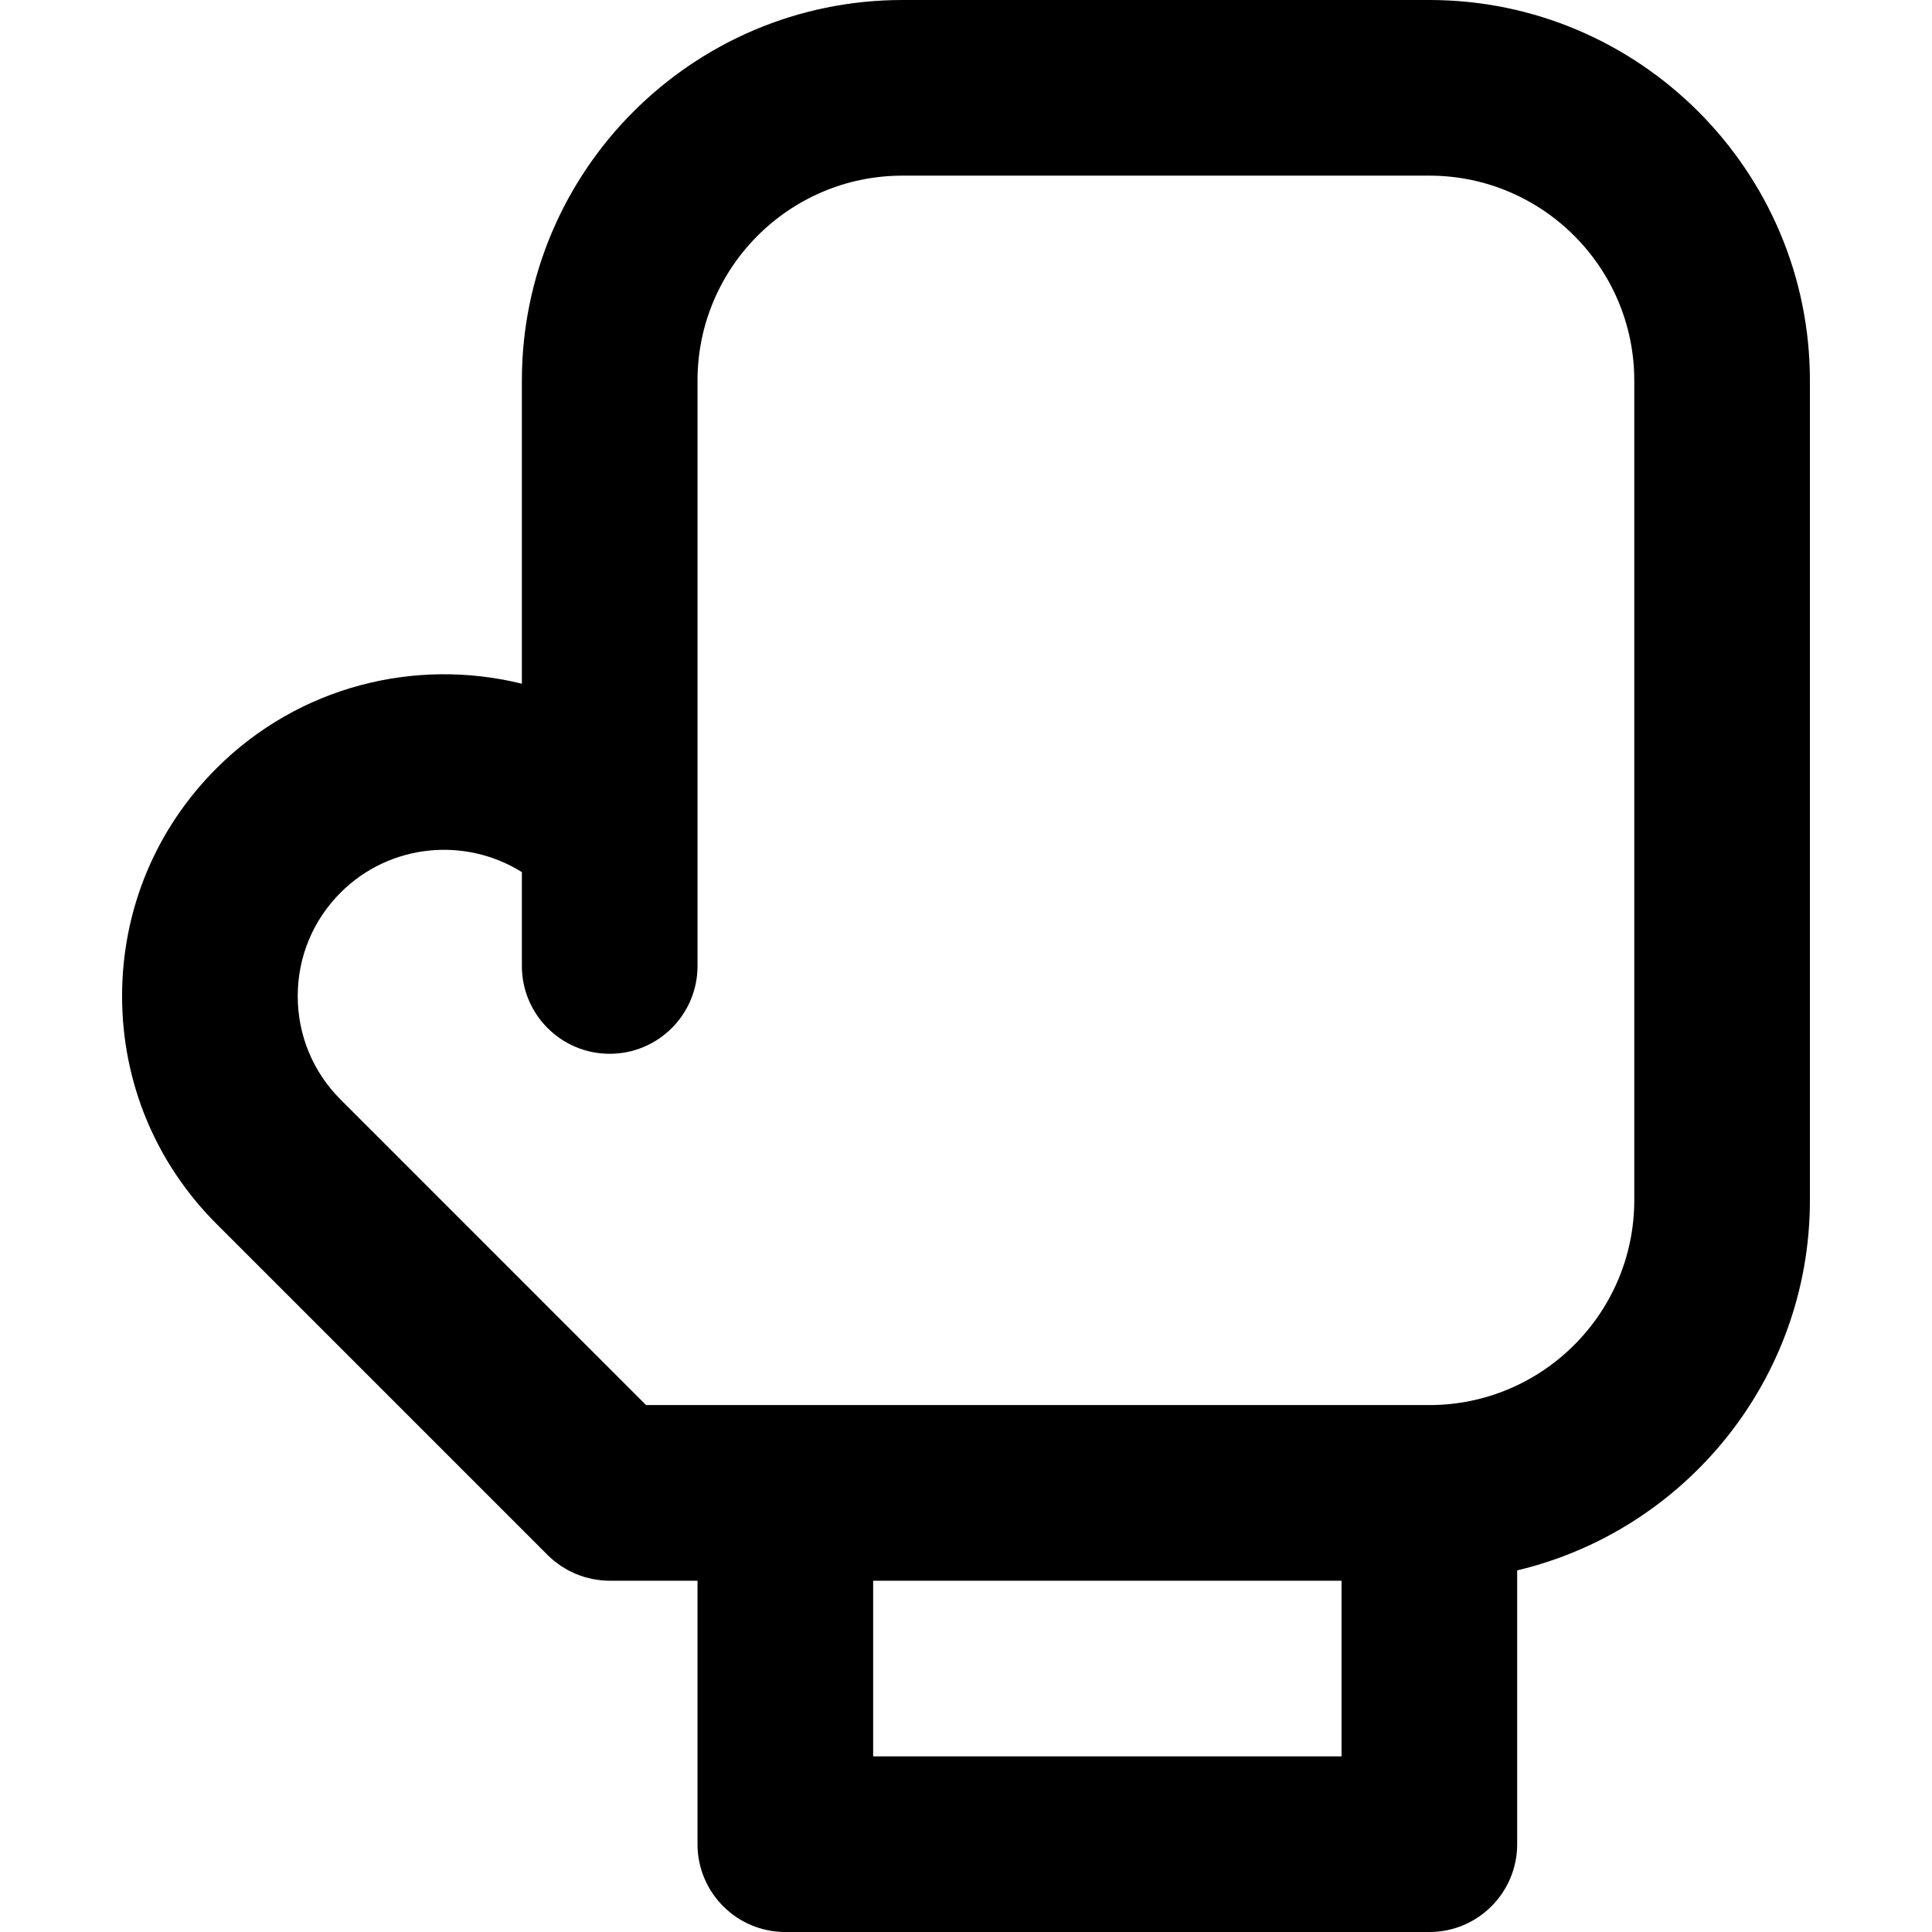
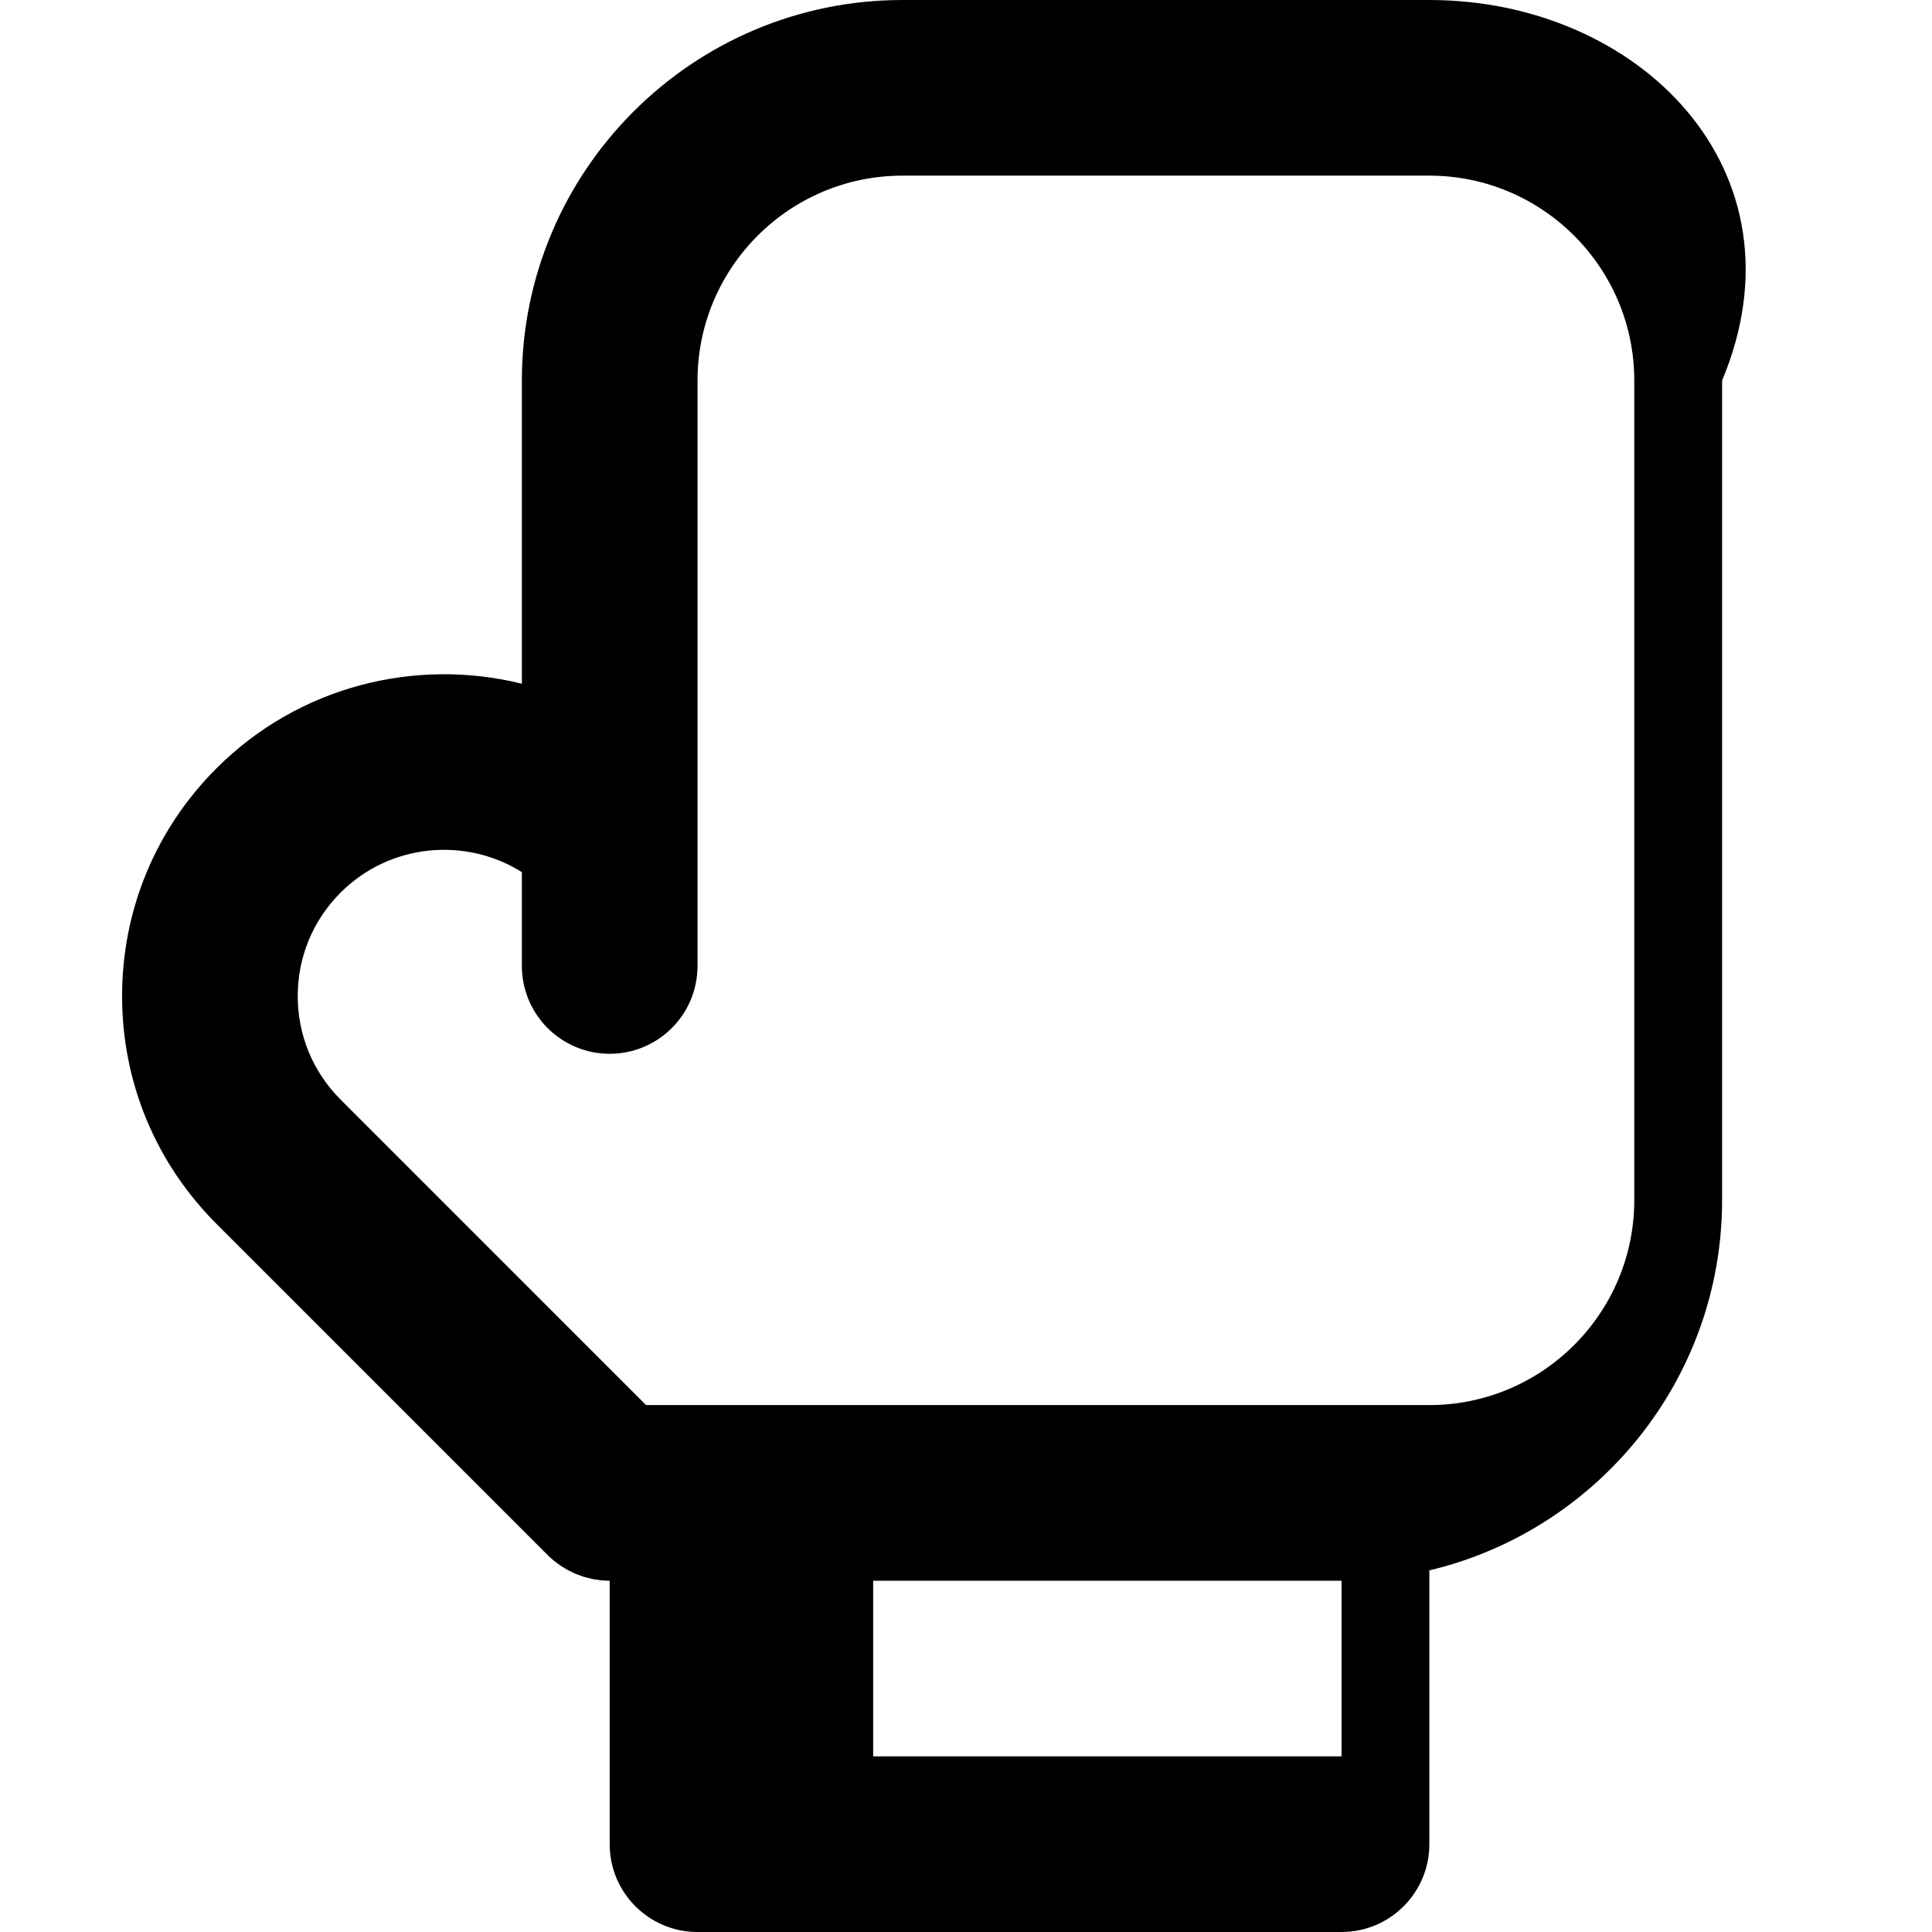
<svg xmlns="http://www.w3.org/2000/svg" fill="#000000" height="800px" width="800px" version="1.1" id="Layer_1" viewBox="0 0 329.988 329.988" xml:space="preserve">
-   <path id="XMLID_478_" d="M244.137,0h-90c-35.841,0-65,29.159-65,65v51.78c-18.104-4.476-38.055,0.343-52.175,14.463  c-10.389,10.388-16.109,24.2-16.11,38.89c0,14.692,5.722,28.504,16.11,38.891l56.565,56.568c0.351,0.35,0.72,0.682,1.104,0.997  c0.171,0.142,0.353,0.264,0.529,0.396c0.214,0.161,0.424,0.327,0.647,0.477c0.216,0.145,0.439,0.27,0.661,0.402  c0.198,0.118,0.393,0.243,0.596,0.352c0.229,0.122,0.463,0.225,0.695,0.335c0.211,0.1,0.418,0.205,0.635,0.295  c0.227,0.094,0.459,0.17,0.689,0.252c0.23,0.083,0.459,0.172,0.696,0.244c0.232,0.07,0.467,0.121,0.7,0.18  c0.24,0.06,0.479,0.128,0.723,0.177c0.271,0.054,0.546,0.086,0.819,0.125c0.211,0.03,0.419,0.07,0.632,0.091  c0.493,0.048,0.988,0.075,1.482,0.075h15v45c0,8.284,6.716,15,15,15h110c8.284,0,15-6.716,15-15v-46.767  c28.631-6.791,50-32.556,50-63.233V65C309.137,29.159,279.978,0,244.137,0z M229.137,299.988h-80v-30h80V299.988z M279.137,204.988  c0,19.299-15.701,35-35,35h-110H110.35l-52.176-52.178c-4.722-4.721-7.322-10.999-7.322-17.676c0-6.678,2.602-12.956,7.323-17.678  c8.392-8.391,21.309-9.551,30.962-3.495v16.027c0,8.284,6.716,15,15,15s15-6.716,15-15v-23.134c0-0.003,0-0.007,0-0.01V65  c0-19.299,15.701-35,35-35h90c19.299,0,35,15.701,35,35V204.988z" />
+   <path id="XMLID_478_" d="M244.137,0h-90c-35.841,0-65,29.159-65,65v51.78c-18.104-4.476-38.055,0.343-52.175,14.463  c-10.389,10.388-16.109,24.2-16.11,38.89c0,14.692,5.722,28.504,16.11,38.891l56.565,56.568c0.351,0.35,0.72,0.682,1.104,0.997  c0.171,0.142,0.353,0.264,0.529,0.396c0.214,0.161,0.424,0.327,0.647,0.477c0.216,0.145,0.439,0.27,0.661,0.402  c0.198,0.118,0.393,0.243,0.596,0.352c0.229,0.122,0.463,0.225,0.695,0.335c0.211,0.1,0.418,0.205,0.635,0.295  c0.227,0.094,0.459,0.17,0.689,0.252c0.23,0.083,0.459,0.172,0.696,0.244c0.232,0.07,0.467,0.121,0.7,0.18  c0.24,0.06,0.479,0.128,0.723,0.177c0.271,0.054,0.546,0.086,0.819,0.125c0.211,0.03,0.419,0.07,0.632,0.091  c0.493,0.048,0.988,0.075,1.482,0.075v45c0,8.284,6.716,15,15,15h110c8.284,0,15-6.716,15-15v-46.767  c28.631-6.791,50-32.556,50-63.233V65C309.137,29.159,279.978,0,244.137,0z M229.137,299.988h-80v-30h80V299.988z M279.137,204.988  c0,19.299-15.701,35-35,35h-110H110.35l-52.176-52.178c-4.722-4.721-7.322-10.999-7.322-17.676c0-6.678,2.602-12.956,7.323-17.678  c8.392-8.391,21.309-9.551,30.962-3.495v16.027c0,8.284,6.716,15,15,15s15-6.716,15-15v-23.134c0-0.003,0-0.007,0-0.01V65  c0-19.299,15.701-35,35-35h90c19.299,0,35,15.701,35,35V204.988z" />
</svg>